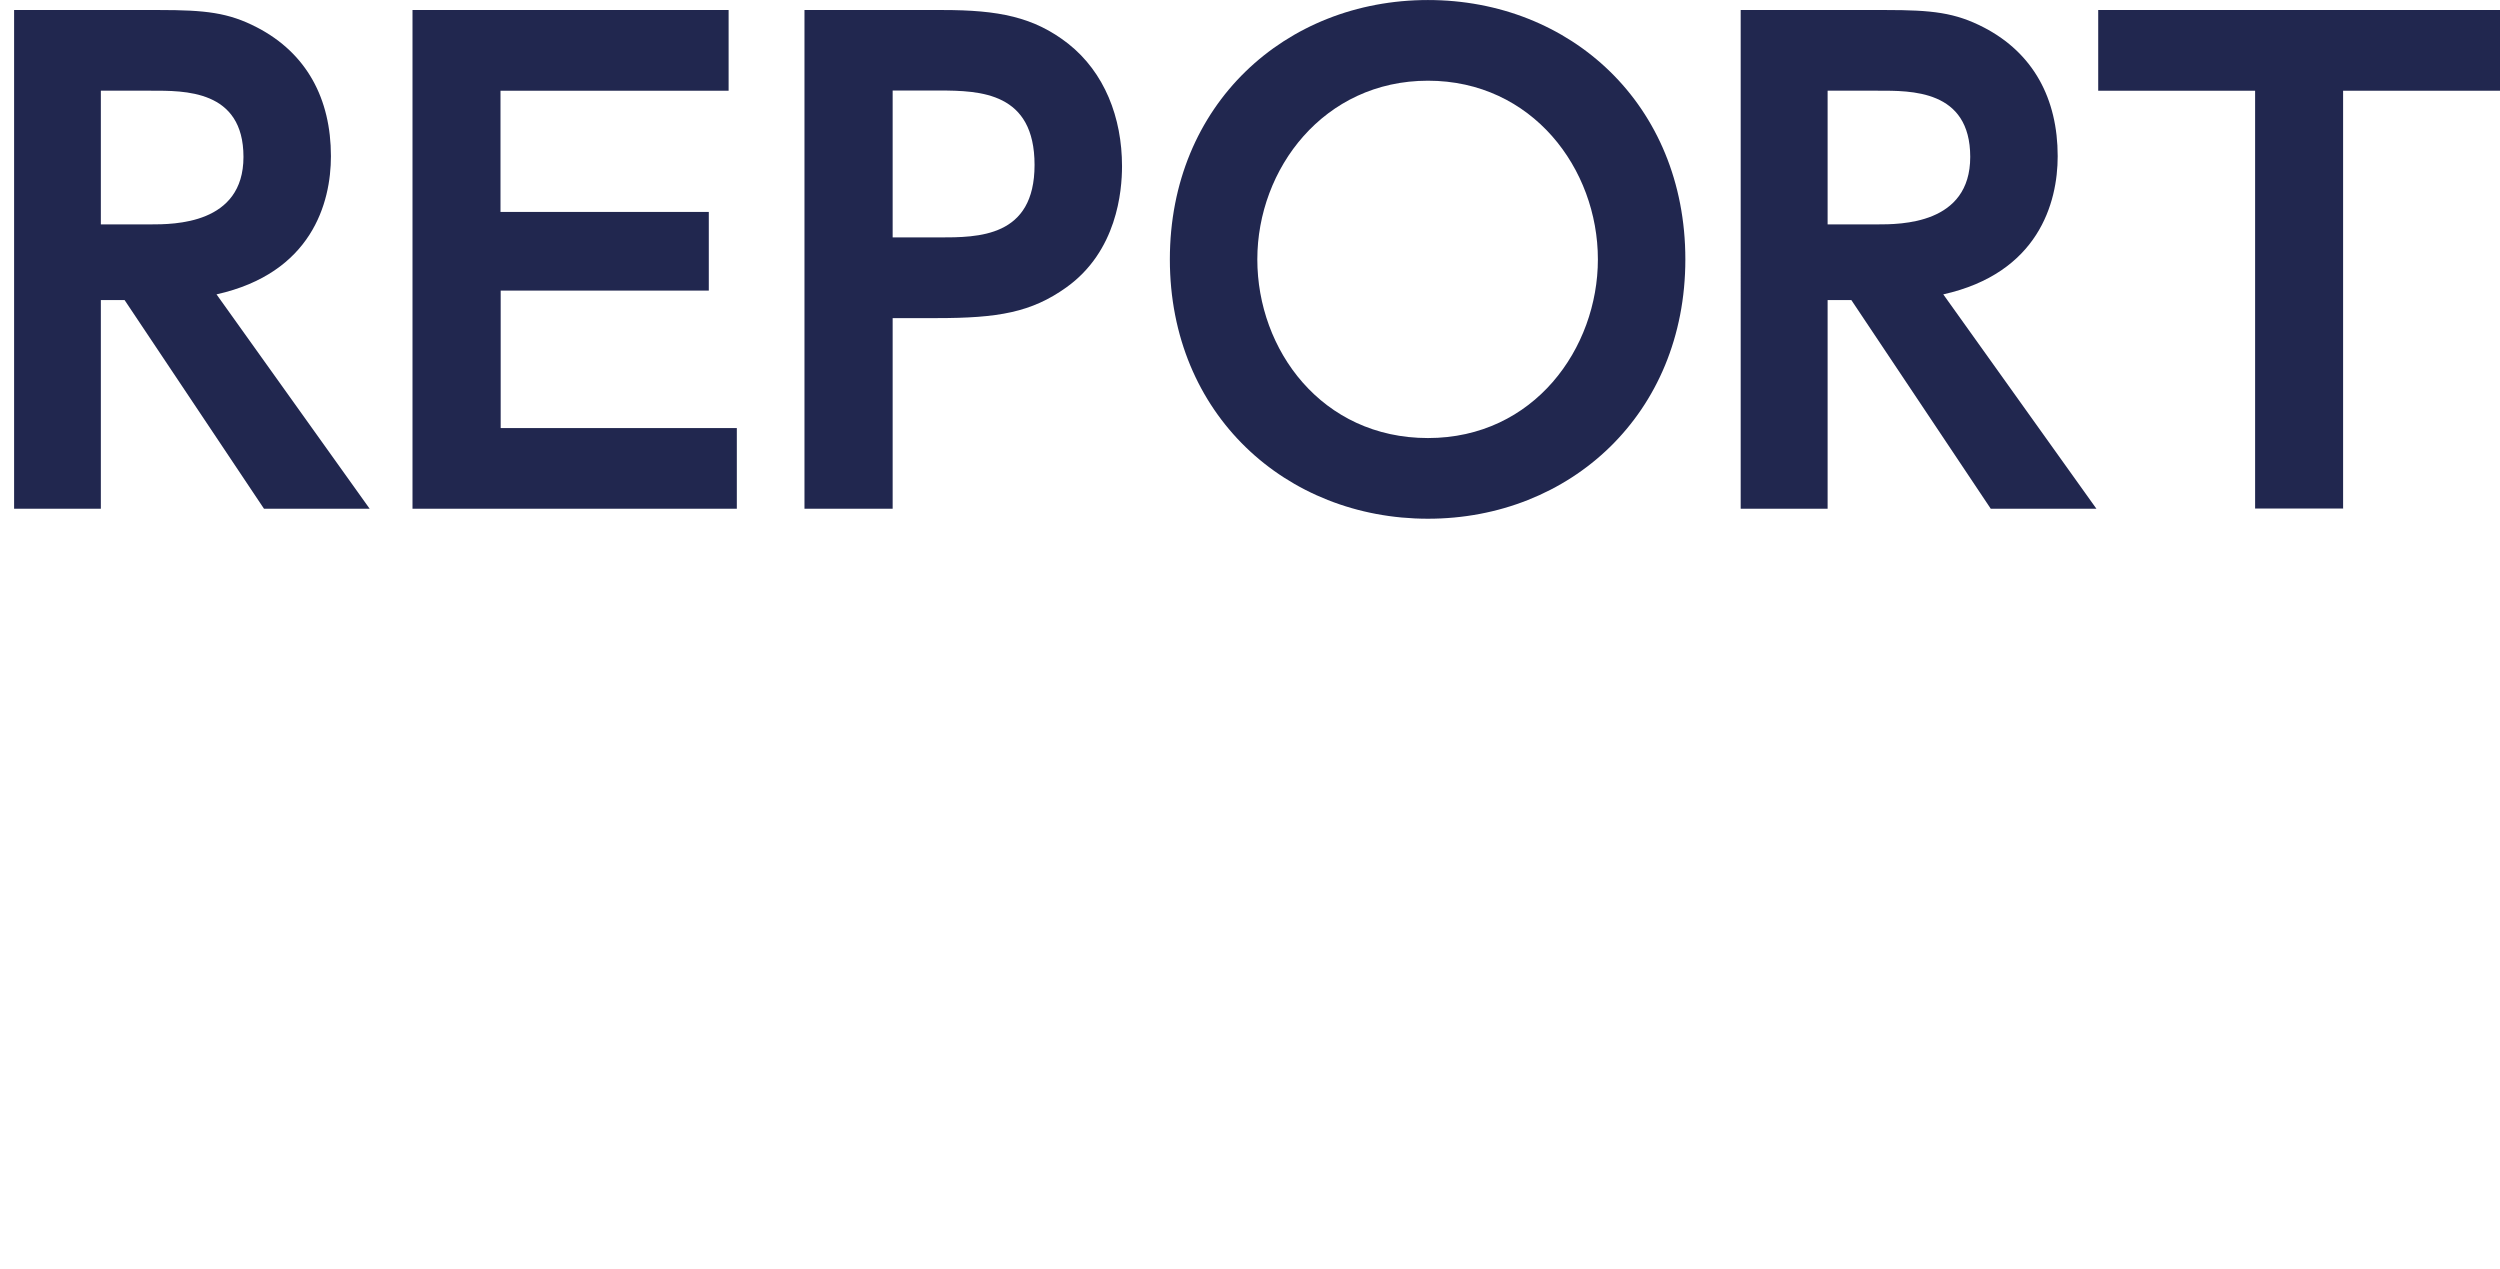
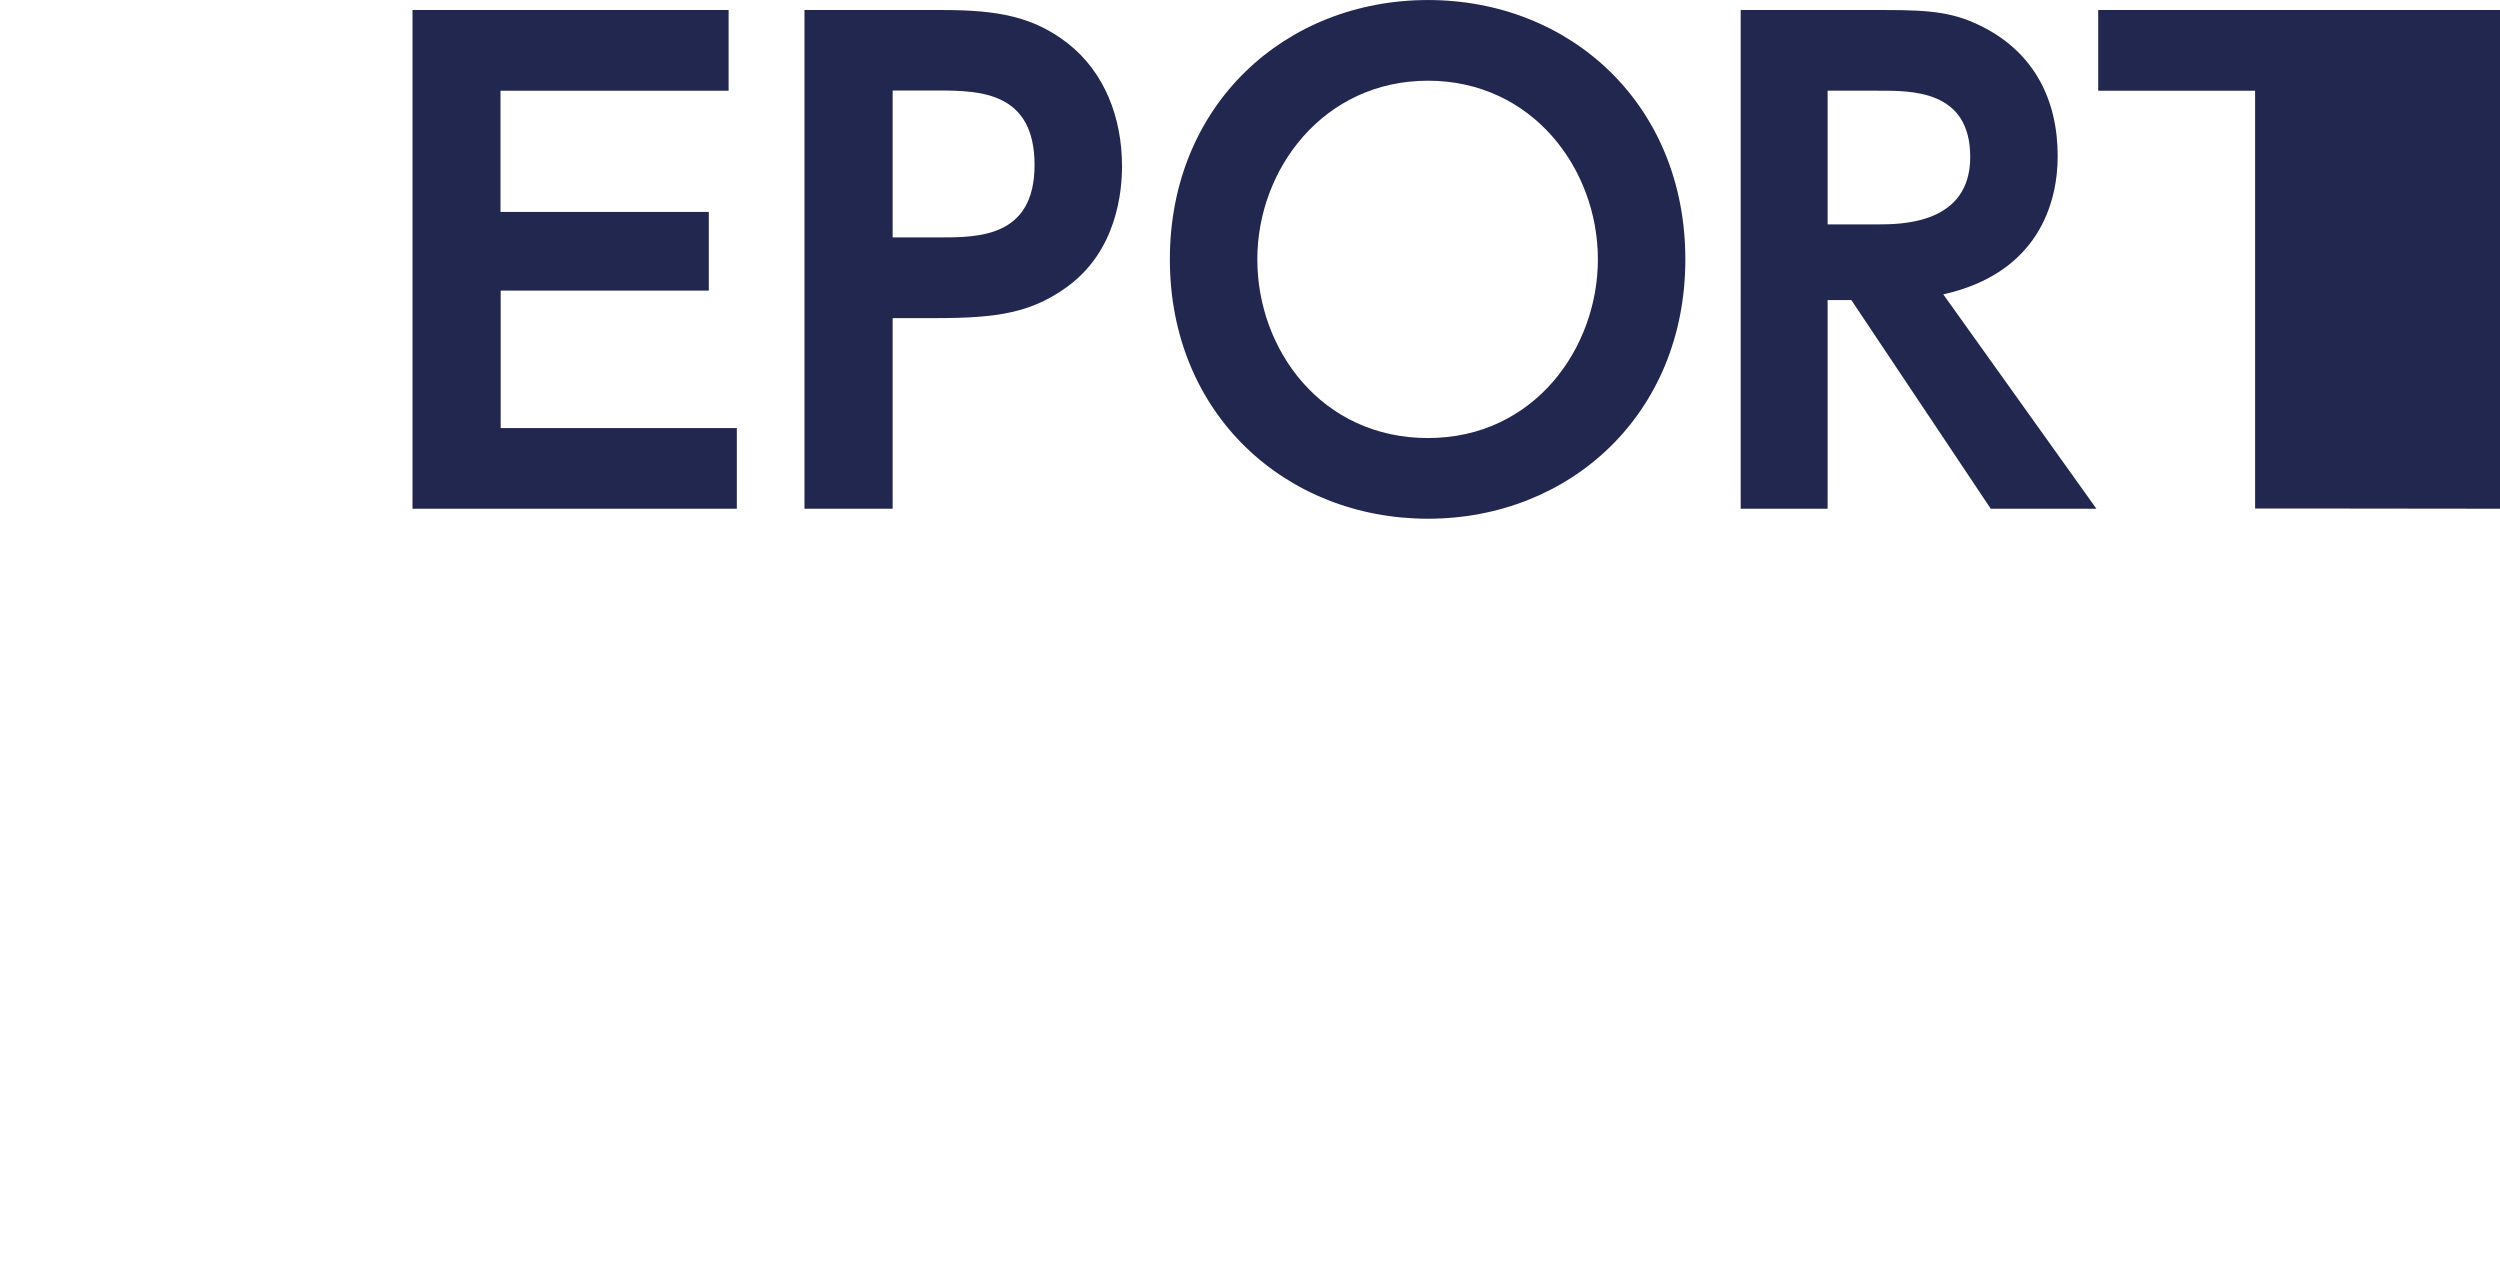
<svg xmlns="http://www.w3.org/2000/svg" id="_レイヤー_2" width="49.41mm" height="25.08mm" viewBox="0 0 140.06 71.09">
  <defs>
    <style>.cls-1{fill:none;}.cls-1,.cls-2{stroke-width:0px;}.cls-2{fill:#21274f;}</style>
  </defs>
  <g id="title">
    <rect class="cls-1" y=".59" width="140.06" height="70.5" />
-     <path class="cls-2" d="m8.91.56c2.59,0,3.89.14,5.5.98,2.77,1.44,4.13,3.99,4.13,7.21,0,2.62-1.08,6.55-6.41,7.74l8.58,12.01h-5.92l-7.81-11.69h-1.33v11.69H.79V.56h8.12Zm-3.26,4.52v7.49h2.77c1.33,0,5.22,0,5.22-3.78s-3.33-3.71-5.18-3.71h-2.8Z" />
    <path class="cls-2" d="m39.71,11.87v4.41h-11.66v7.7h13.23v4.52h-18.17V.56h17.71v4.52h-12.78v6.79h11.66Z" />
    <path class="cls-2" d="m52.81.56c3.12,0,5.11.38,7.04,1.89,2.03,1.61,3.01,4.13,3.01,6.86,0,1.4-.28,4.76-3.12,6.79-1.96,1.4-3.82,1.72-7.25,1.72h-2.48v10.68h-4.94V.56h7.74Zm-.21,12.74c2.21,0,5.36,0,5.36-4.06s-3.01-4.17-5.36-4.17h-2.59v8.23h2.59Z" />
    <path class="cls-2" d="m65.54,14.53c0-8.68,6.48-14.53,14.46-14.53s14.42,5.85,14.42,14.53-6.48,14.53-14.42,14.53-14.46-5.84-14.46-14.53Zm23.98,0c0-5.08-3.68-10.01-9.52-10.01s-9.56,4.94-9.56,10.01,3.61,10.01,9.56,10.01,9.52-5.04,9.52-10.01Z" />
    <path class="cls-2" d="m105.65.56c2.59,0,3.88.14,5.5.98,2.77,1.44,4.13,3.99,4.13,7.21,0,2.62-1.09,6.55-6.41,7.74l8.58,12.01h-5.92l-7.81-11.69h-1.33v11.69h-4.87V.56h8.12Zm-3.26,4.52v7.49h2.77c1.33,0,5.22,0,5.22-3.78s-3.33-3.71-5.18-3.71h-2.8Z" />
-     <path class="cls-2" d="m131.28,28.49h-4.94V5.08h-8.79V.56h22.51v4.52h-8.79v23.42Z" />
+     <path class="cls-2" d="m131.28,28.49h-4.94V5.08h-8.79V.56h22.51v4.52v23.42Z" />
  </g>
</svg>